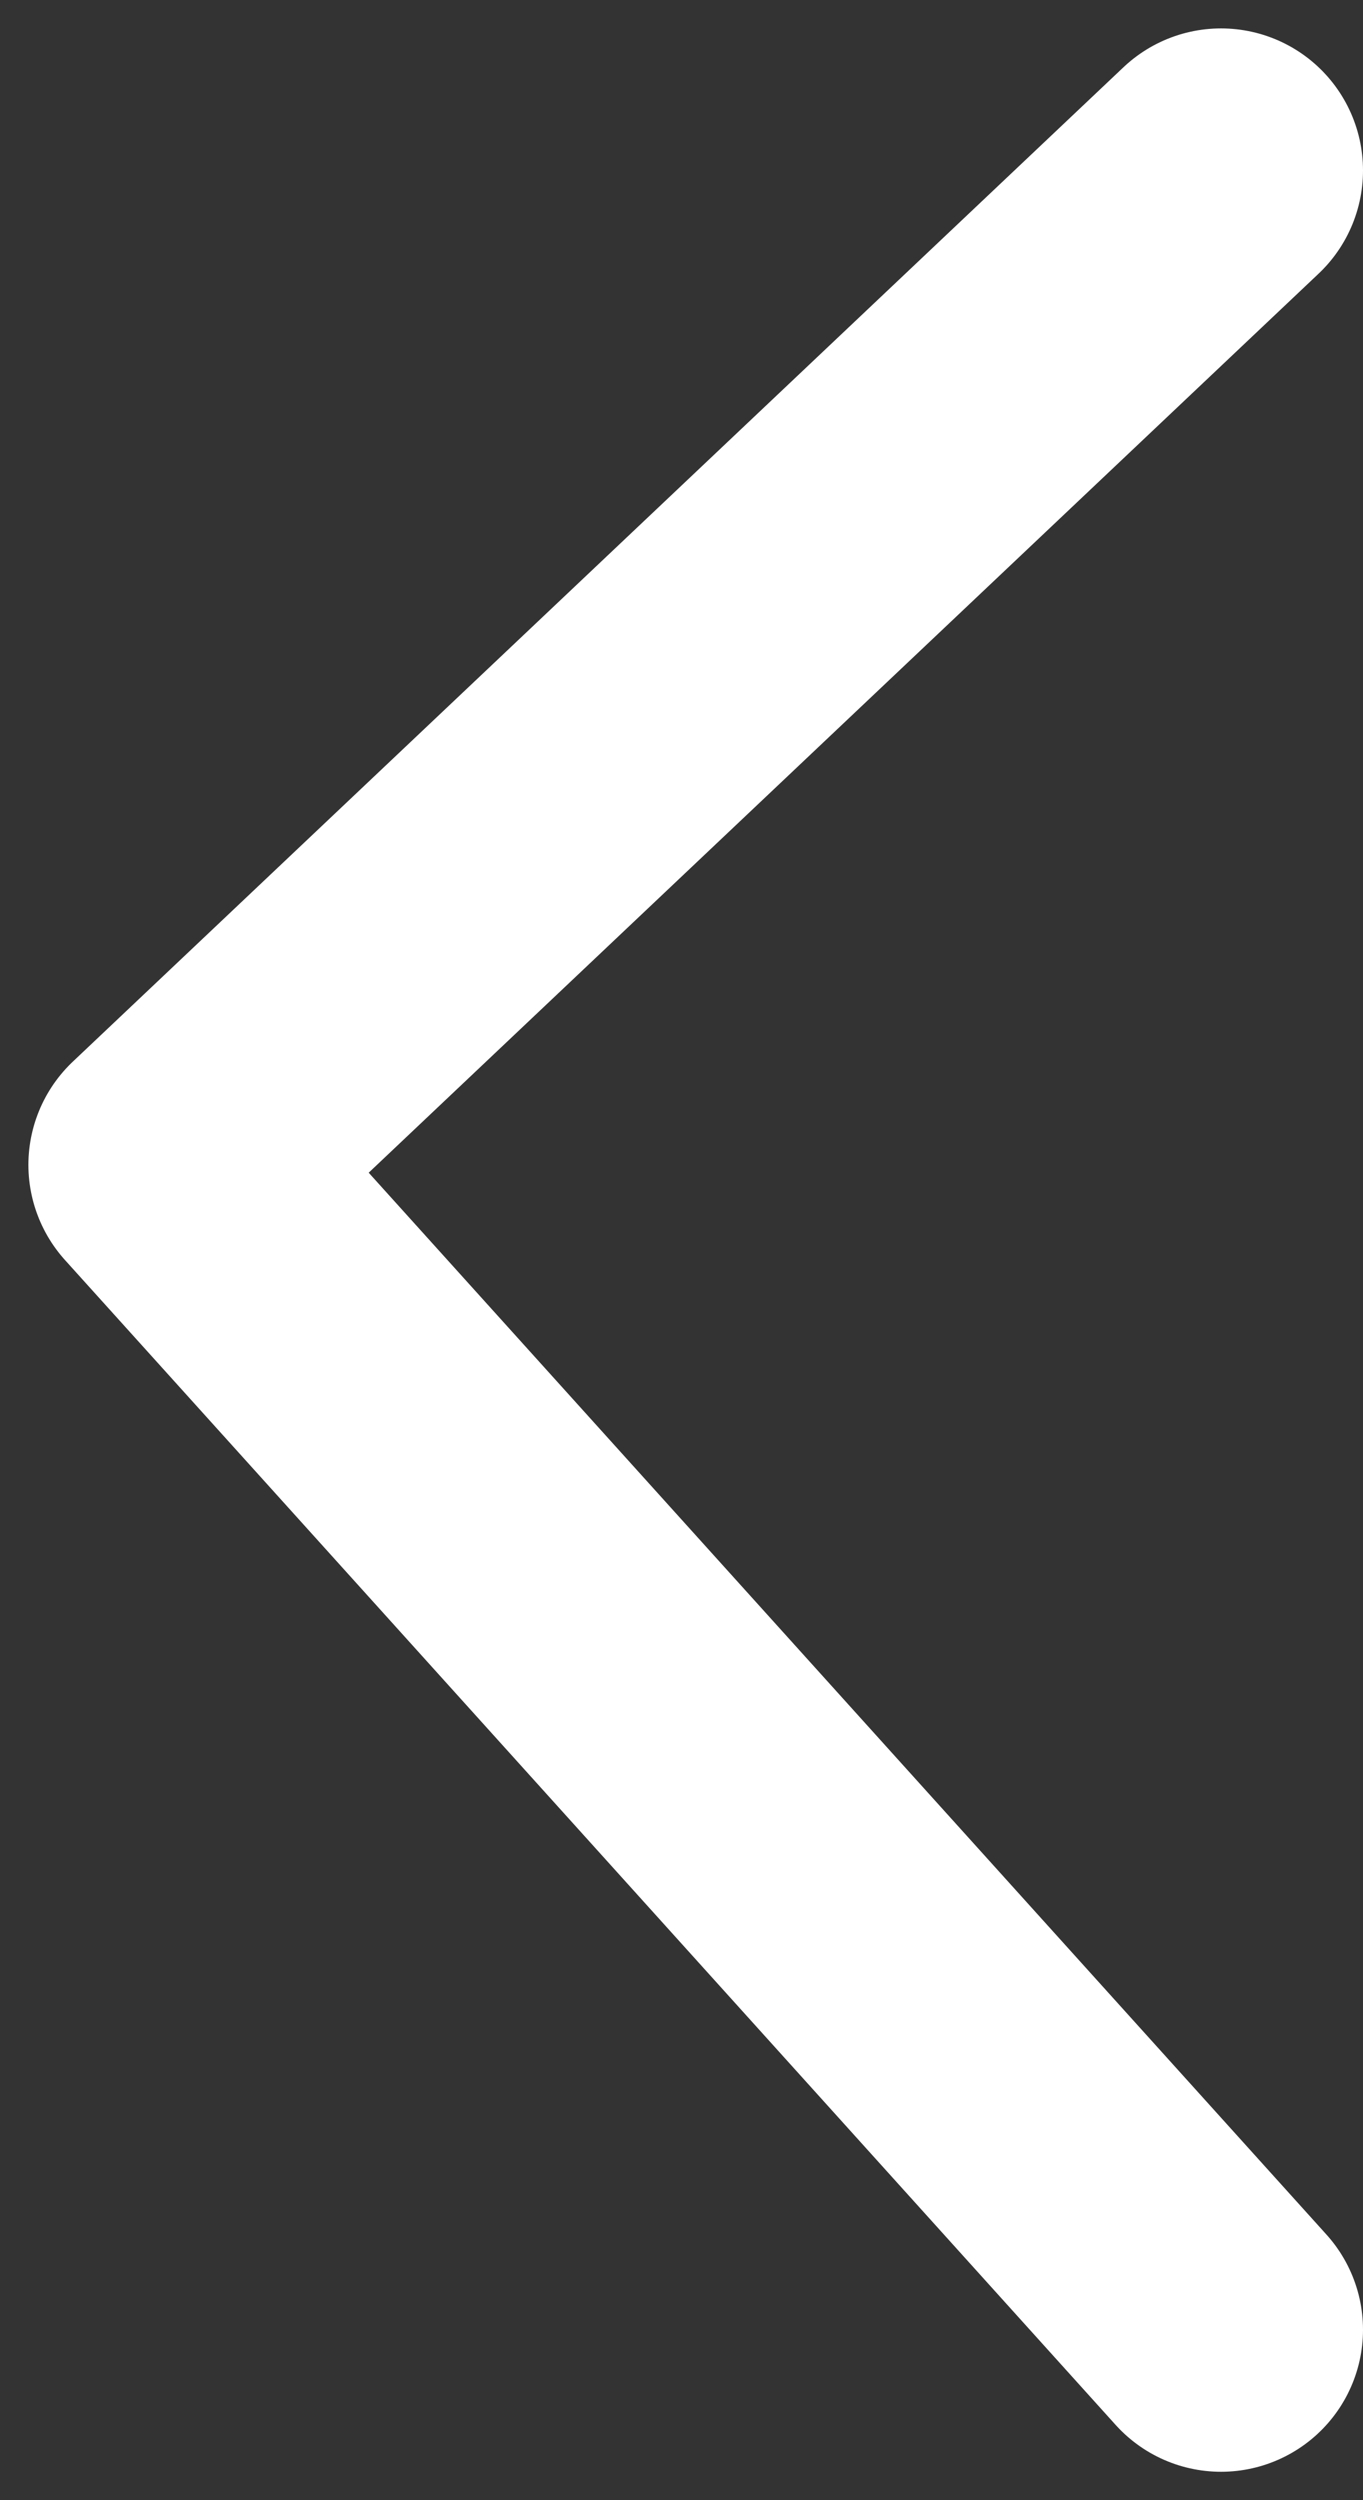
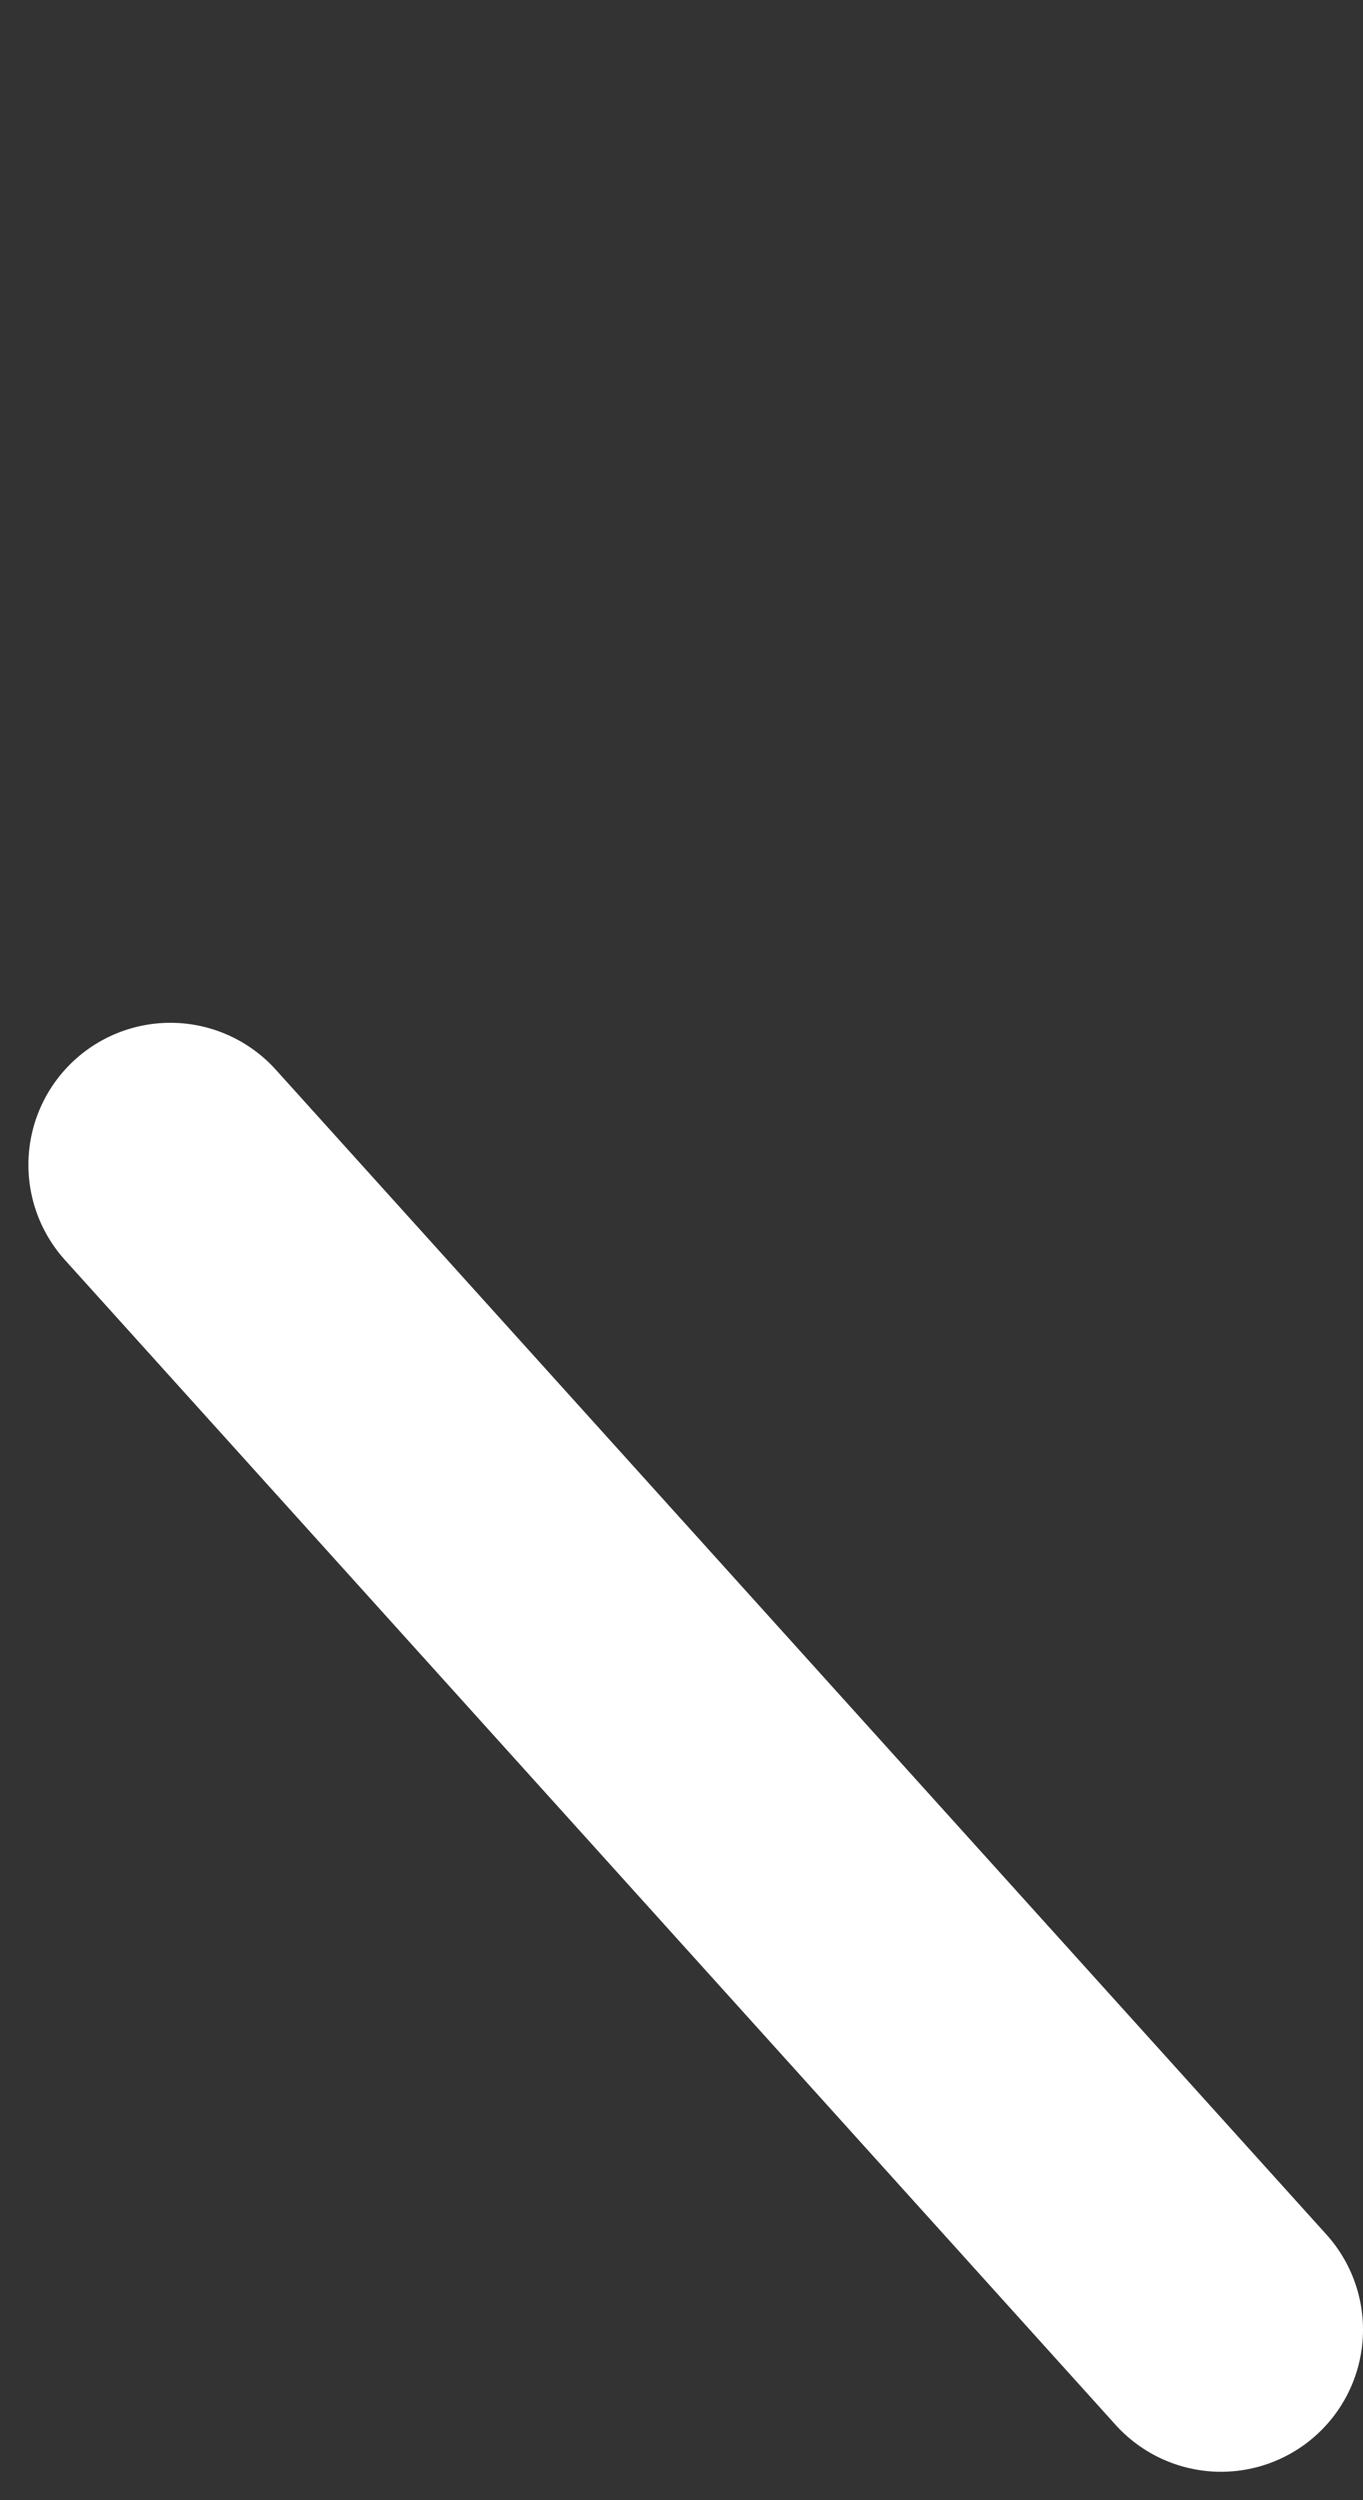
<svg xmlns="http://www.w3.org/2000/svg" width="24" height="44" viewBox="0 0 24 44" fill="none">
  <rect x="0" y="0" width="24" height="44" fill="#333333" stroke="none" />
-   <path d="M21.5 41L3 20.5L21.5 3" stroke="white" stroke-width="5" stroke-linecap="round" stroke-linejoin="round" />
+   <path d="M21.5 41L3 20.5" stroke="white" stroke-width="5" stroke-linecap="round" stroke-linejoin="round" />
</svg>